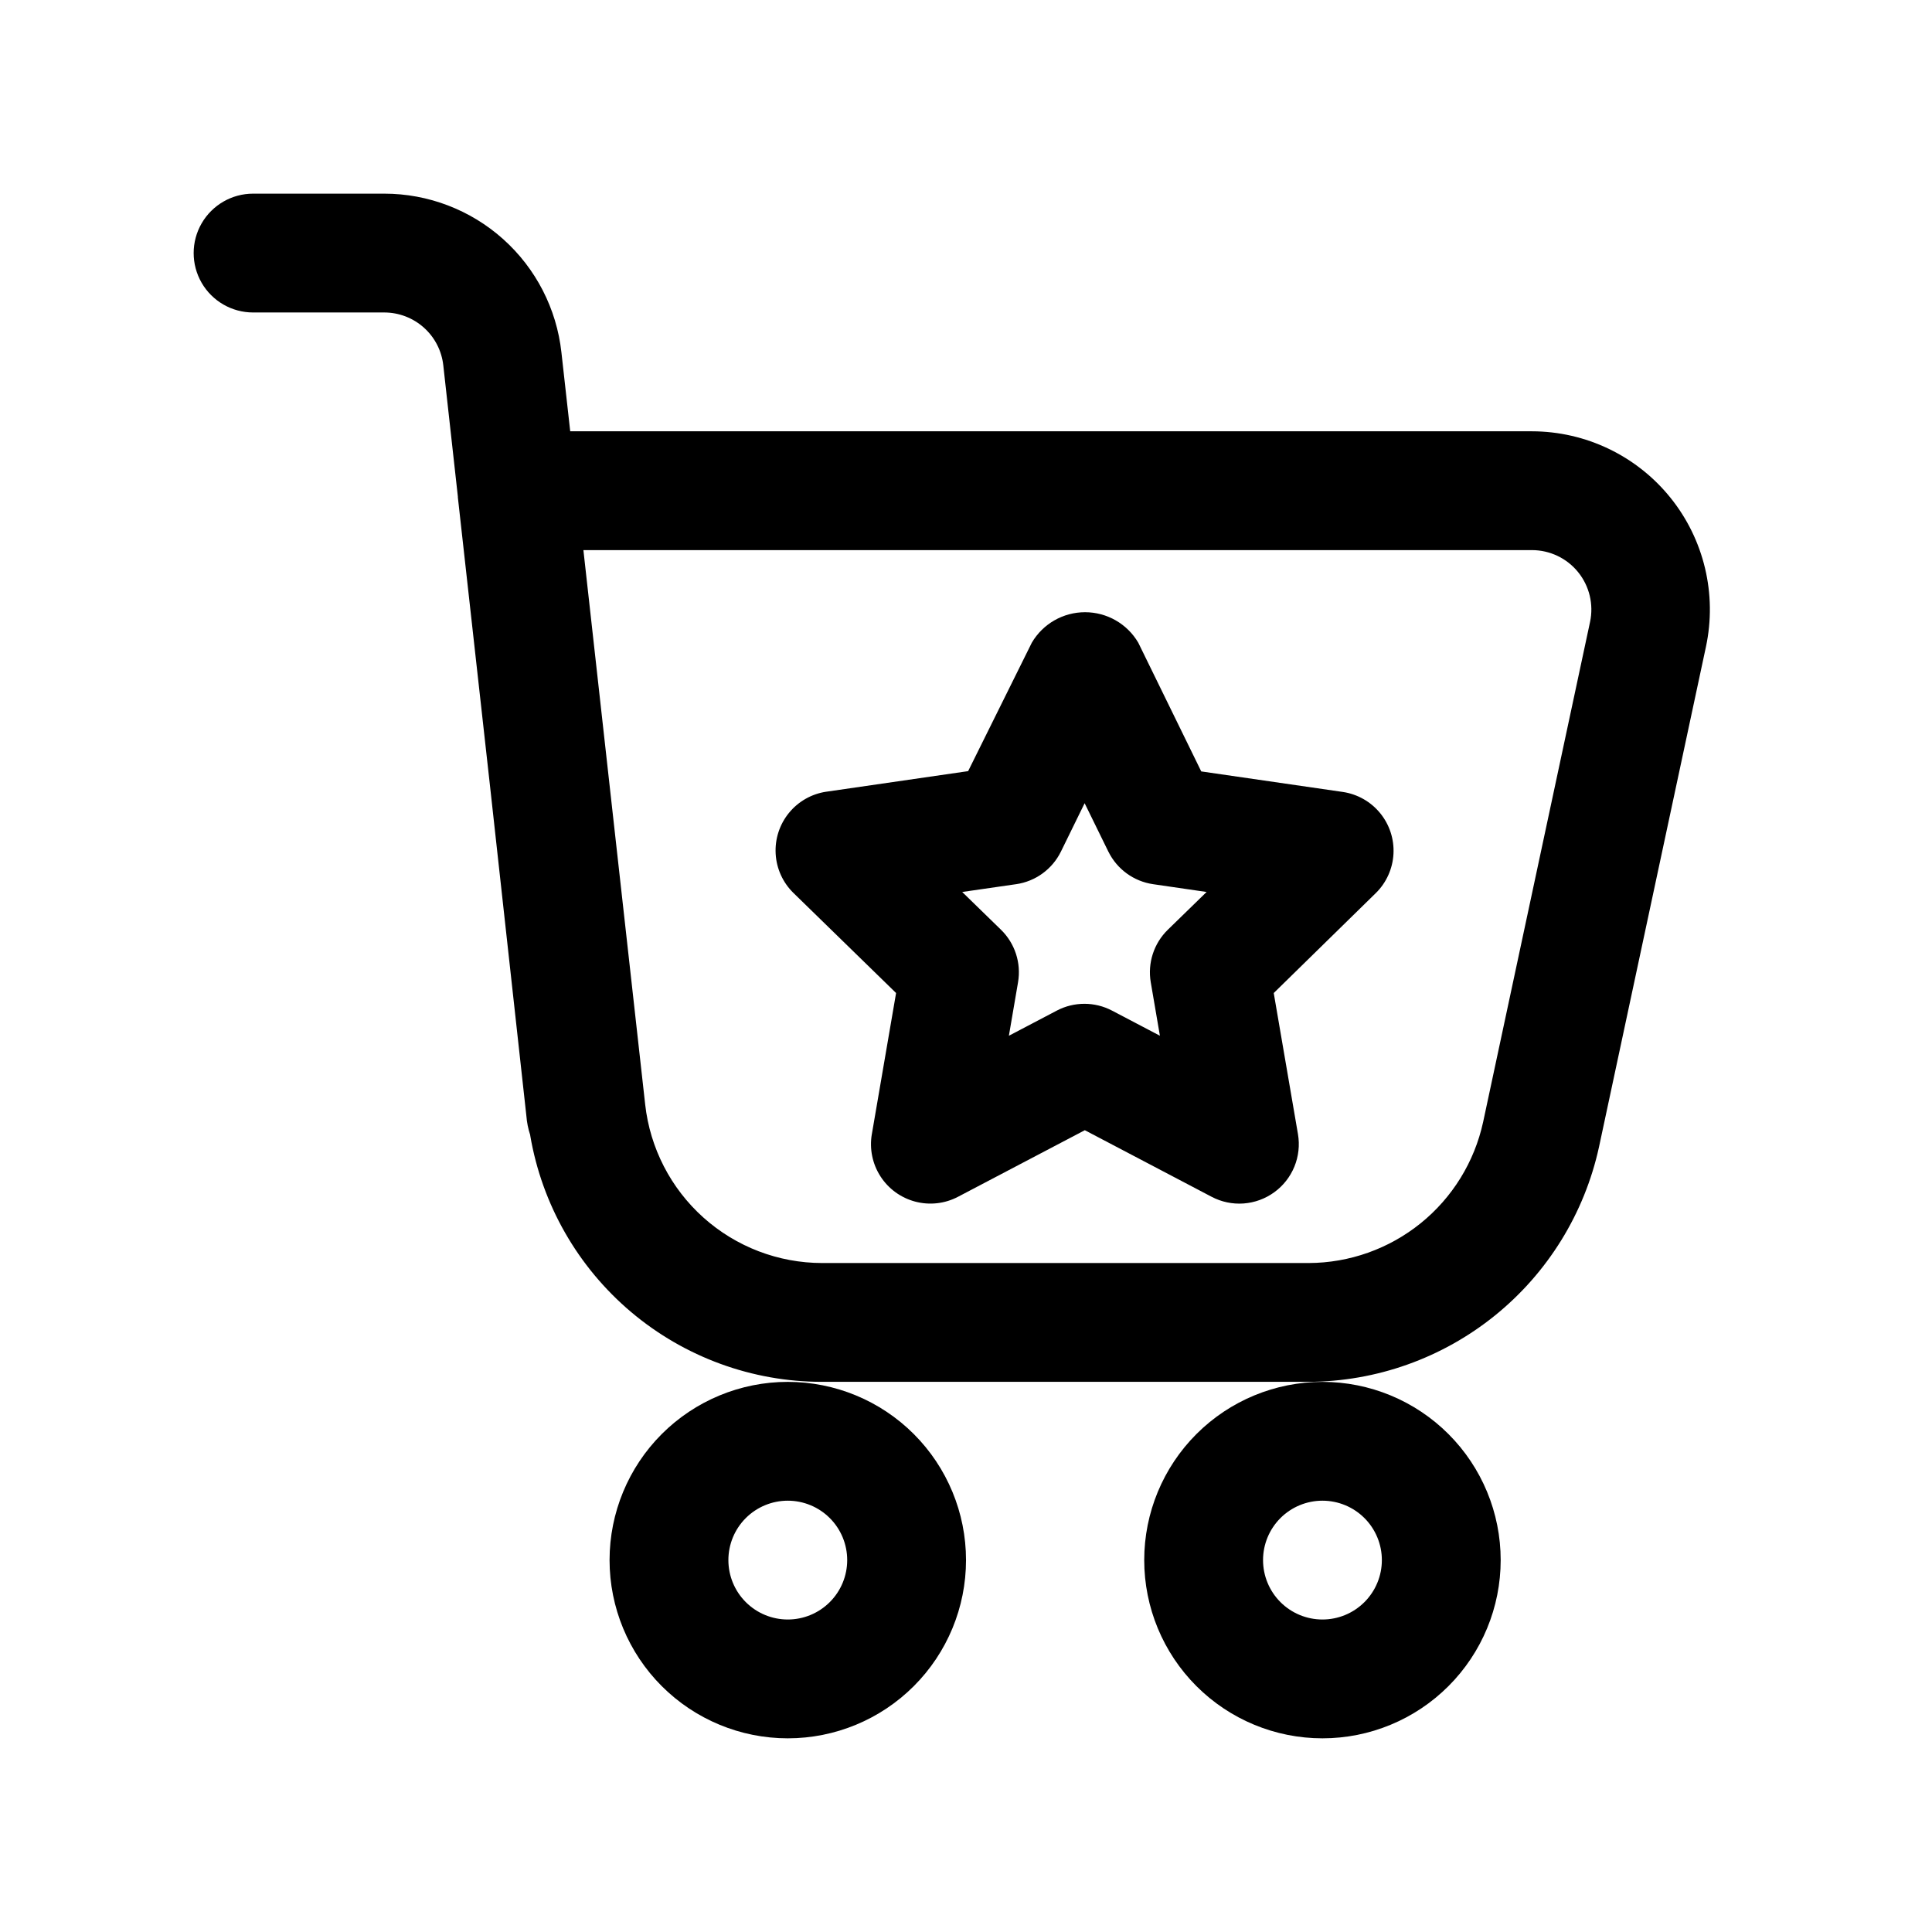
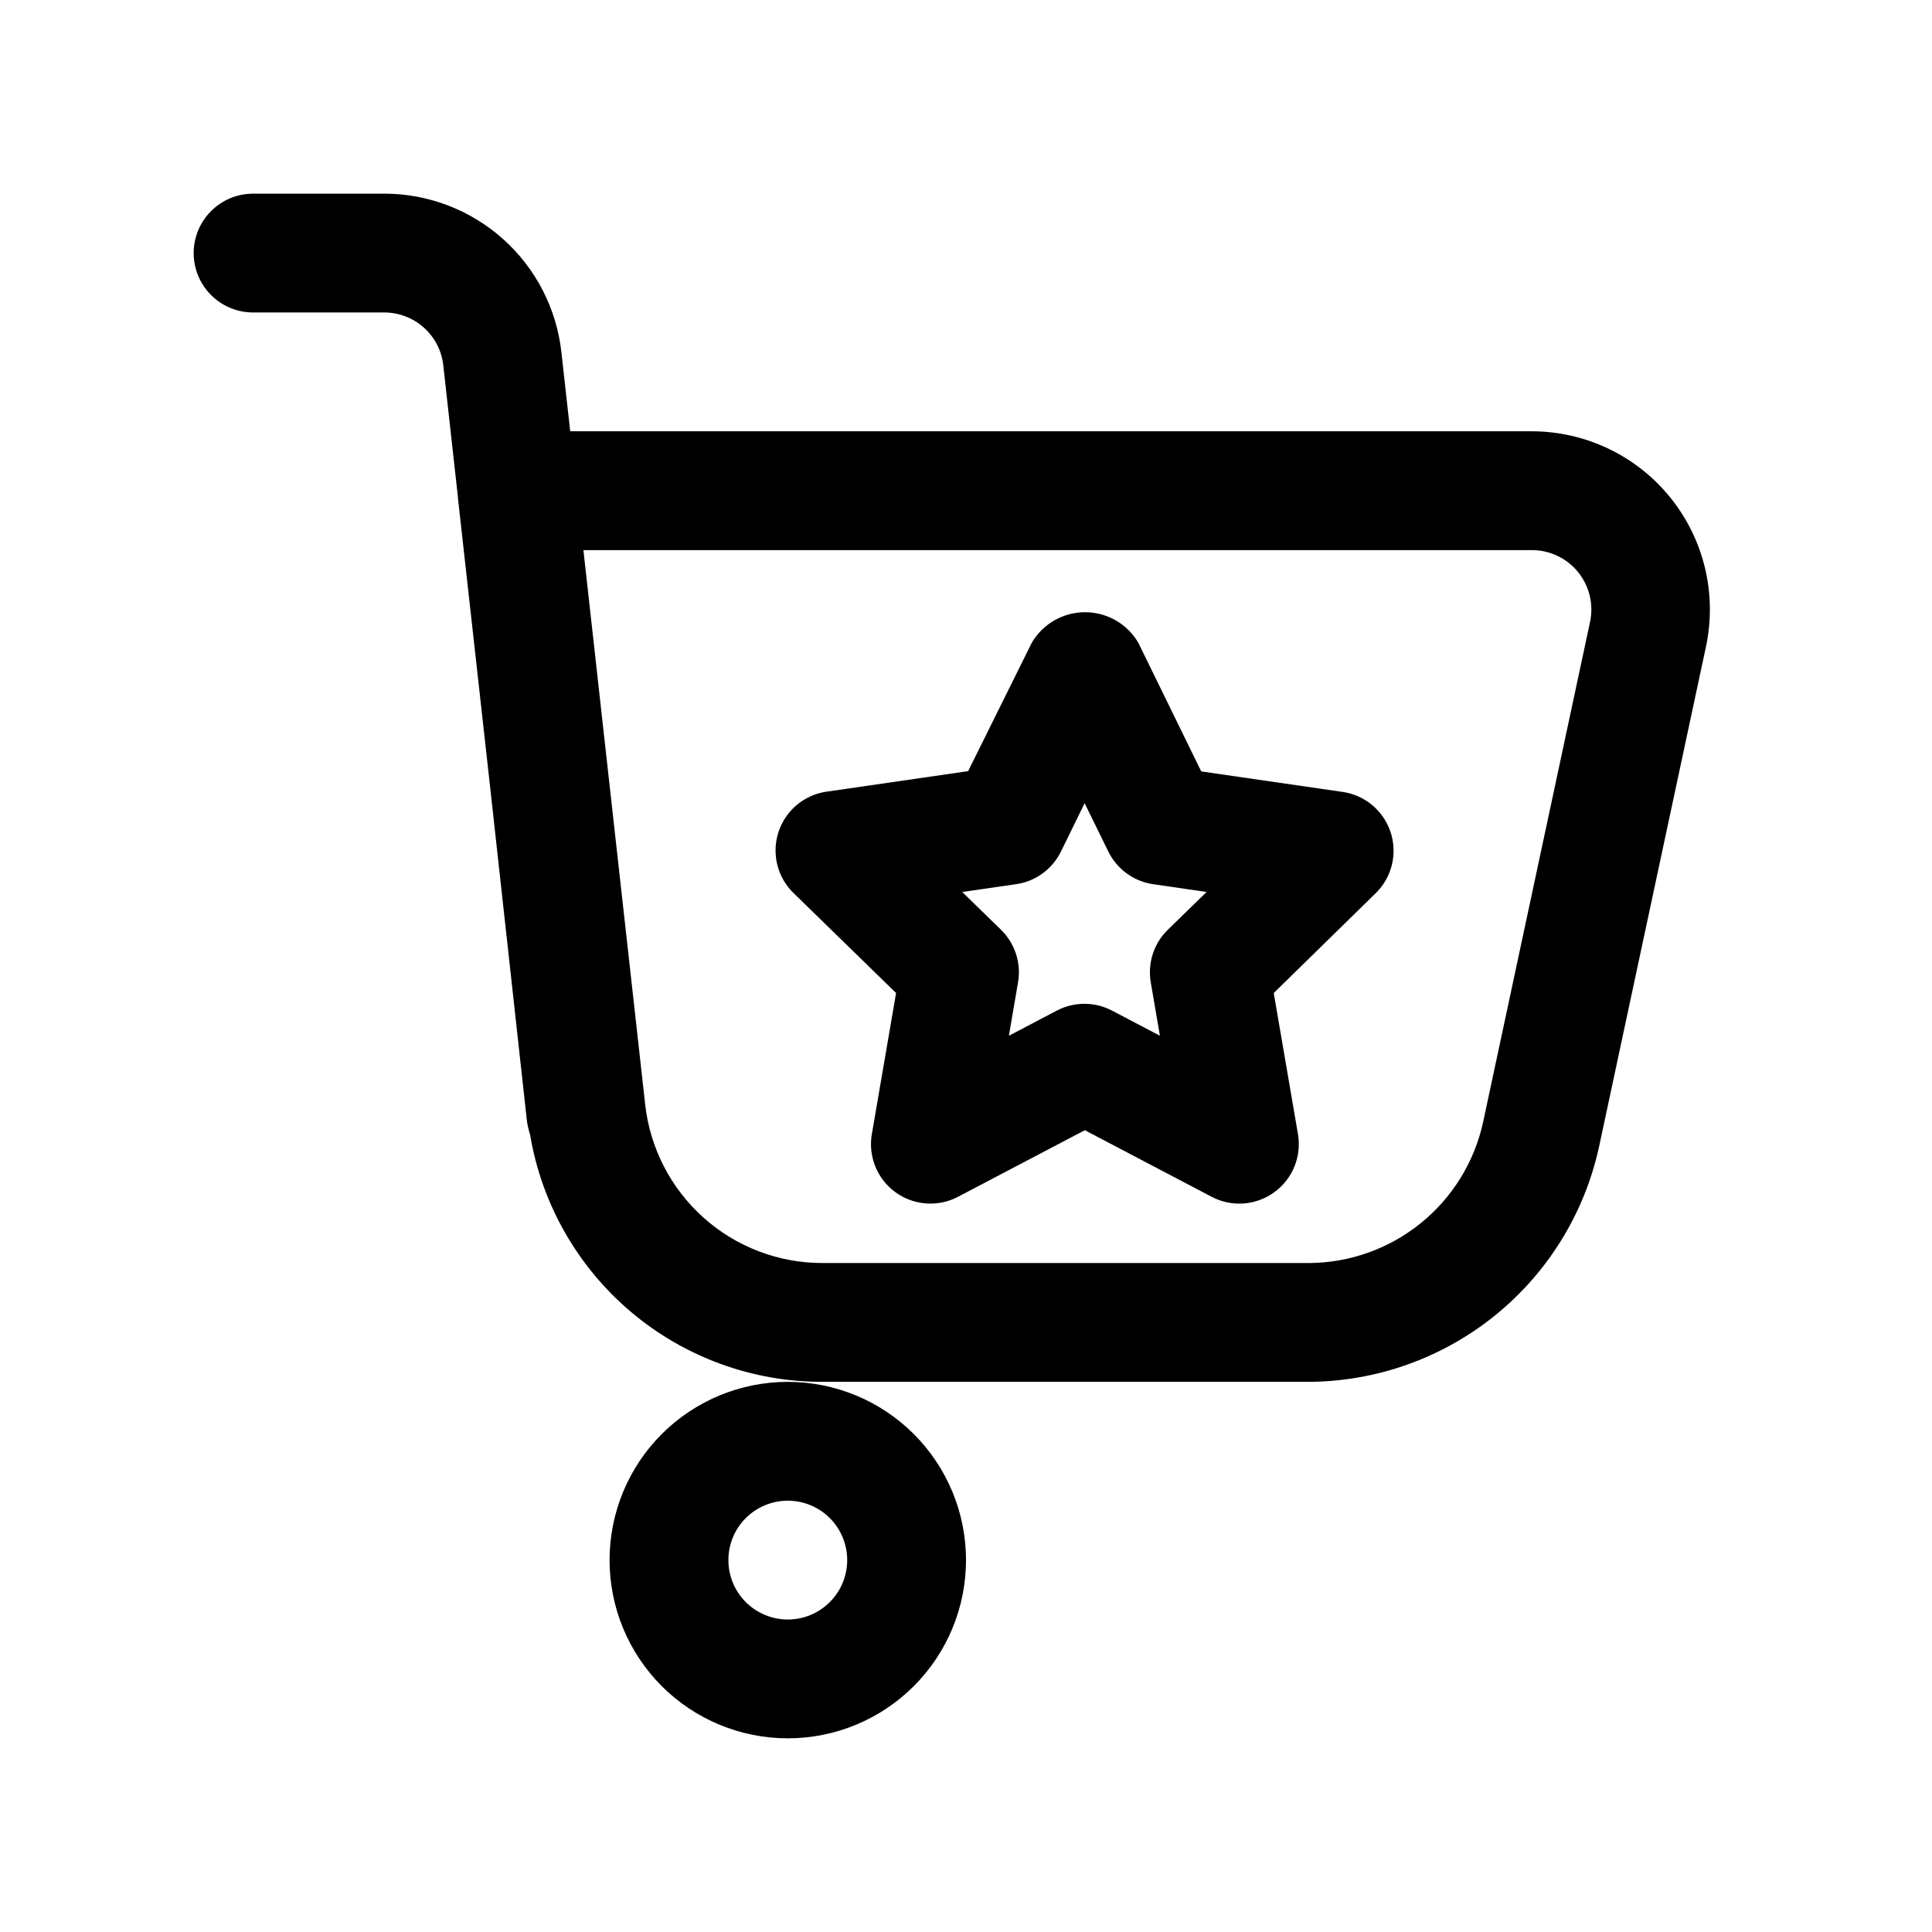
<svg xmlns="http://www.w3.org/2000/svg" fill="#000000" width="800px" height="800px" version="1.1" viewBox="144 144 512 512">
  <g>
    <path d="m211.07 226.81h34.762c3.879 0 7.621 1.434 10.508 4.023 2.891 2.586 4.719 6.152 5.141 10.008l3.859 34.777v0.203l8.5 76.312 9.652 87.566c0.133 1.742 0.477 3.461 1.023 5.117v0.098c3.109 18.266 12.582 34.84 26.742 46.793 14.16 11.949 32.094 18.504 50.625 18.496h128.91-0.004c17.992-0.078 35.418-6.285 49.406-17.594 13.988-11.312 23.707-27.051 27.551-44.625l28.34-132.55c2.988-13.938-0.477-28.477-9.426-39.566-8.953-11.094-22.434-17.547-36.688-17.57h-254.86l-2.332-20.922c-1.273-11.562-6.769-22.242-15.434-30.004-8.664-7.758-19.883-12.051-31.516-12.051h-34.762c-5.625 0-10.824 3.004-13.637 7.875-2.812 4.871-2.812 10.871 0 15.742s8.012 7.871 13.637 7.871zm338.91 62.977c4.754 0 9.254 2.148 12.242 5.844 2.988 3.695 4.148 8.543 3.156 13.191l-28.34 132.55c-2.305 10.559-8.145 20.016-16.551 26.805-8.41 6.789-18.883 10.508-29.691 10.539h-128.91c-11.613-0.008-22.816-4.297-31.465-12.043-8.652-7.746-14.148-18.406-15.438-29.945l-9.164-82.168-7.211-64.773z" />
    <path d="m381.47 407.16-6.422 37.406-0.004 0.004c-0.66 3.875 0.152 7.863 2.281 11.168 2.129 3.309 5.418 5.699 9.223 6.703 3.801 1.004 7.844 0.551 11.328-1.277l33.613-17.648 33.613 17.648c2.598 1.367 5.527 1.98 8.457 1.77 2.93-0.215 5.742-1.238 8.121-2.965 2.383-1.723 4.234-4.078 5.348-6.801 1.113-2.723 1.441-5.699 0.949-8.598l-6.422-37.406 27.078-26.516c2.785-2.75 4.441-6.441 4.652-10.352 0.211-3.91-1.043-7.754-3.516-10.789-2.473-3.035-5.988-5.039-9.859-5.625l-37.566-5.449-16.688-34.113c-2.938-5.004-8.305-8.078-14.105-8.078-5.805 0-11.172 3.074-14.109 8.078l-16.875 34.039-37.566 5.449v-0.004c-3.894 0.57-7.43 2.574-9.918 5.621s-3.746 6.918-3.523 10.844c0.219 3.93 1.906 7.633 4.719 10.379zm31.82-28.844-0.004 0.004c5.129-0.746 9.562-3.965 11.855-8.613l6.297-12.848 6.297 12.848h0.004c2.293 4.648 6.727 7.867 11.855 8.613l14.168 2.062-10.281 10.012c-3.699 3.613-5.391 8.816-4.519 13.918l2.426 14.168-12.691-6.66 0.004 0.004c-4.586-2.41-10.059-2.41-14.645 0l-12.691 6.66 2.426-14.168v-0.004c0.875-5.102-0.816-10.305-4.516-13.918l-10.281-10.012z" />
    <path d="m305.54 557.44c0 12.527 4.977 24.543 13.832 33.398 8.859 8.859 20.871 13.836 33.398 13.836s24.543-4.977 33.398-13.836c8.859-8.855 13.836-20.871 13.836-33.398 0-12.523-4.977-24.539-13.836-33.398-8.855-8.855-20.871-13.832-33.398-13.832s-24.539 4.977-33.398 13.832c-8.855 8.859-13.832 20.875-13.832 33.398zm62.977 0c0 4.176-1.66 8.18-4.613 11.133-2.953 2.953-6.957 4.613-11.133 4.613s-8.18-1.66-11.133-4.613c-2.953-2.953-4.609-6.957-4.609-11.133s1.656-8.18 4.609-11.133c2.953-2.949 6.957-4.609 11.133-4.609s8.18 1.66 11.133 4.609c2.953 2.953 4.613 6.957 4.613 11.133z" />
-     <path d="m447.23 557.44c0 12.527 4.977 24.543 13.836 33.398 8.855 8.859 20.871 13.836 33.395 13.836 12.527 0 24.543-4.977 33.398-13.836 8.859-8.855 13.836-20.871 13.836-33.398 0-12.523-4.977-24.539-13.836-33.398-8.855-8.855-20.871-13.832-33.398-13.832-12.523 0-24.539 4.977-33.395 13.832-8.859 8.859-13.836 20.875-13.836 33.398zm62.977 0c0 4.176-1.66 8.18-4.613 11.133-2.949 2.953-6.957 4.613-11.133 4.613-4.172 0-8.18-1.66-11.133-4.613-2.949-2.953-4.609-6.957-4.609-11.133s1.66-8.18 4.609-11.133c2.953-2.949 6.961-4.609 11.133-4.609 4.176 0 8.184 1.66 11.133 4.609 2.953 2.953 4.613 6.957 4.613 11.133z" />
  </g>
</svg>